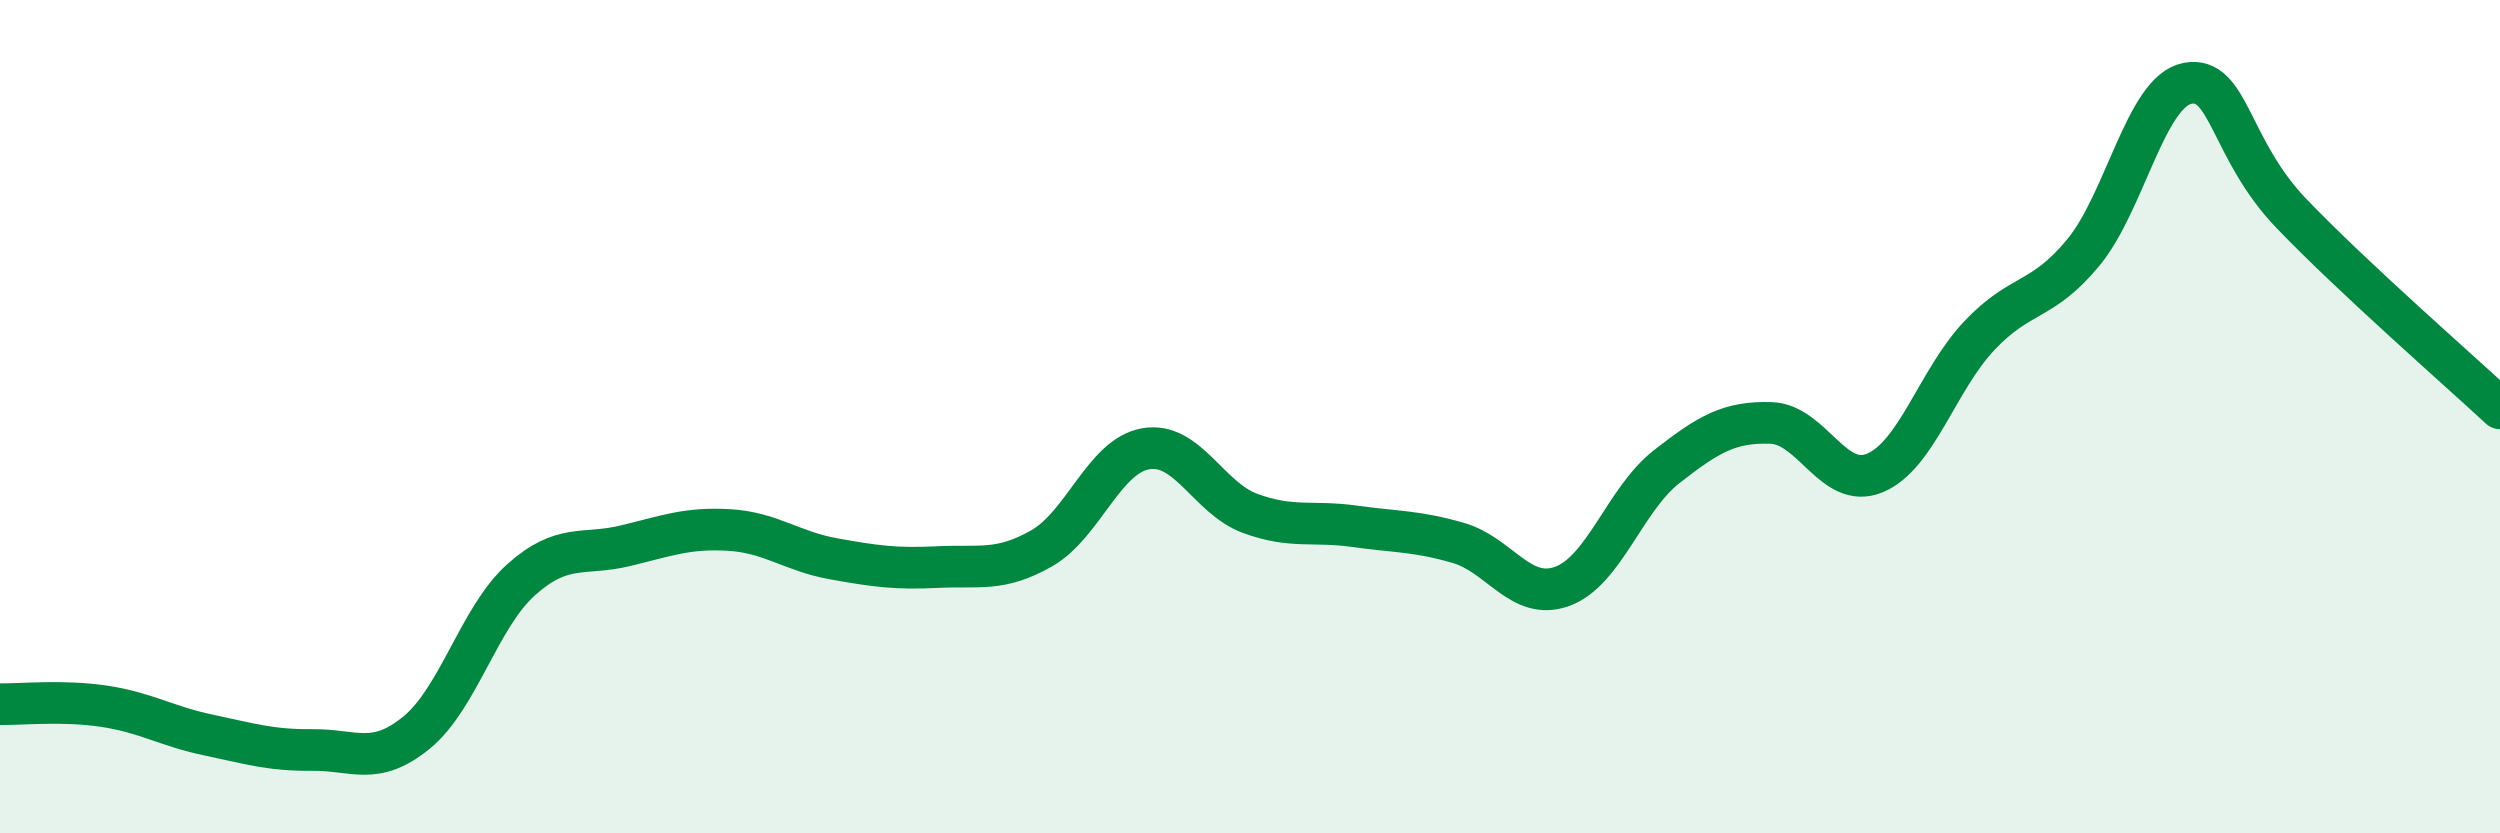
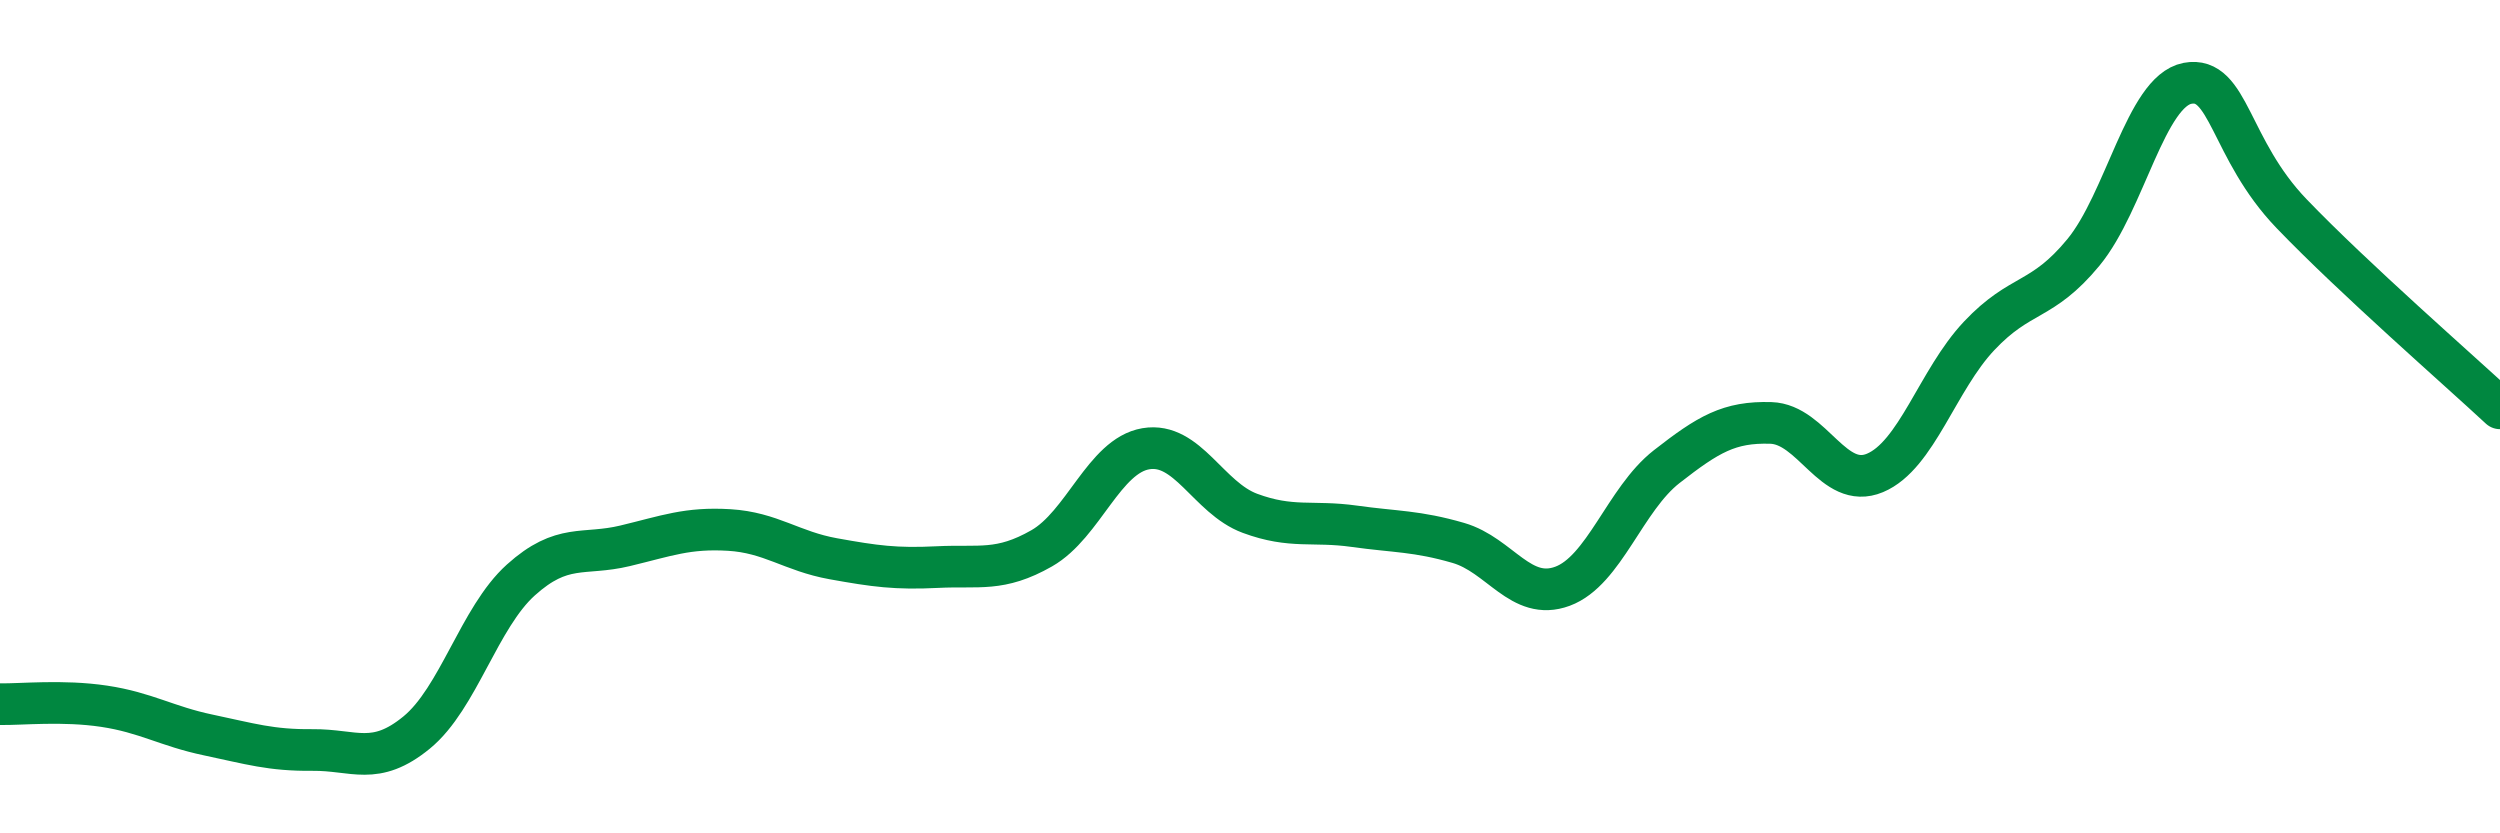
<svg xmlns="http://www.w3.org/2000/svg" width="60" height="20" viewBox="0 0 60 20">
-   <path d="M 0,16.9 C 0.5,16.91 1.5,16.8 2.5,16.95 C 3.5,17.1 4,17.43 5,17.64 C 6,17.85 6.5,18.01 7.5,18 C 8.5,17.99 9,18.4 10,17.58 C 11,16.76 11.5,14.82 12.5,13.92 C 13.5,13.02 14,13.34 15,13.1 C 16,12.86 16.5,12.66 17.5,12.72 C 18.5,12.78 19,13.23 20,13.41 C 21,13.59 21.5,13.66 22.5,13.61 C 23.5,13.56 24,13.73 25,13.16 C 26,12.59 26.5,10.94 27.5,10.77 C 28.5,10.6 29,11.95 30,12.32 C 31,12.69 31.5,12.49 32.5,12.63 C 33.5,12.77 34,12.74 35,13.03 C 36,13.32 36.5,14.44 37.5,14.07 C 38.5,13.7 39,11.98 40,11.2 C 41,10.42 41.5,10.12 42.5,10.15 C 43.5,10.18 44,11.77 45,11.35 C 46,10.93 46.5,9.12 47.5,8.06 C 48.5,7 49,7.27 50,6.06 C 51,4.85 51.5,2.19 52.5,2 C 53.5,1.81 53.5,3.57 55,5.13 C 56.5,6.69 59,8.87 60,9.8L60 20L0 20Z" fill="#008740" opacity="0.1" stroke-linecap="round" stroke-linejoin="round" />
  <path d="M 0,16.9 C 0.5,16.91 1.5,16.8 2.5,16.95 C 3.5,17.1 4,17.43 5,17.64 C 6,17.85 6.5,18.01 7.5,18 C 8.5,17.99 9,18.4 10,17.58 C 11,16.76 11.5,14.82 12.5,13.92 C 13.5,13.02 14,13.34 15,13.1 C 16,12.86 16.5,12.66 17.5,12.72 C 18.5,12.78 19,13.23 20,13.41 C 21,13.59 21.5,13.66 22.5,13.61 C 23.5,13.56 24,13.73 25,13.16 C 26,12.59 26.5,10.94 27.5,10.77 C 28.5,10.6 29,11.95 30,12.32 C 31,12.69 31.5,12.49 32.5,12.63 C 33.5,12.77 34,12.74 35,13.03 C 36,13.32 36.5,14.44 37.5,14.07 C 38.5,13.7 39,11.98 40,11.2 C 41,10.42 41.5,10.12 42.5,10.15 C 43.5,10.18 44,11.77 45,11.35 C 46,10.93 46.5,9.12 47.5,8.06 C 48.5,7 49,7.27 50,6.06 C 51,4.85 51.5,2.19 52.5,2 C 53.5,1.81 53.5,3.57 55,5.13 C 56.5,6.69 59,8.87 60,9.8" stroke="#008740" stroke-width="1" fill="none" stroke-linecap="round" stroke-linejoin="round" />
</svg>